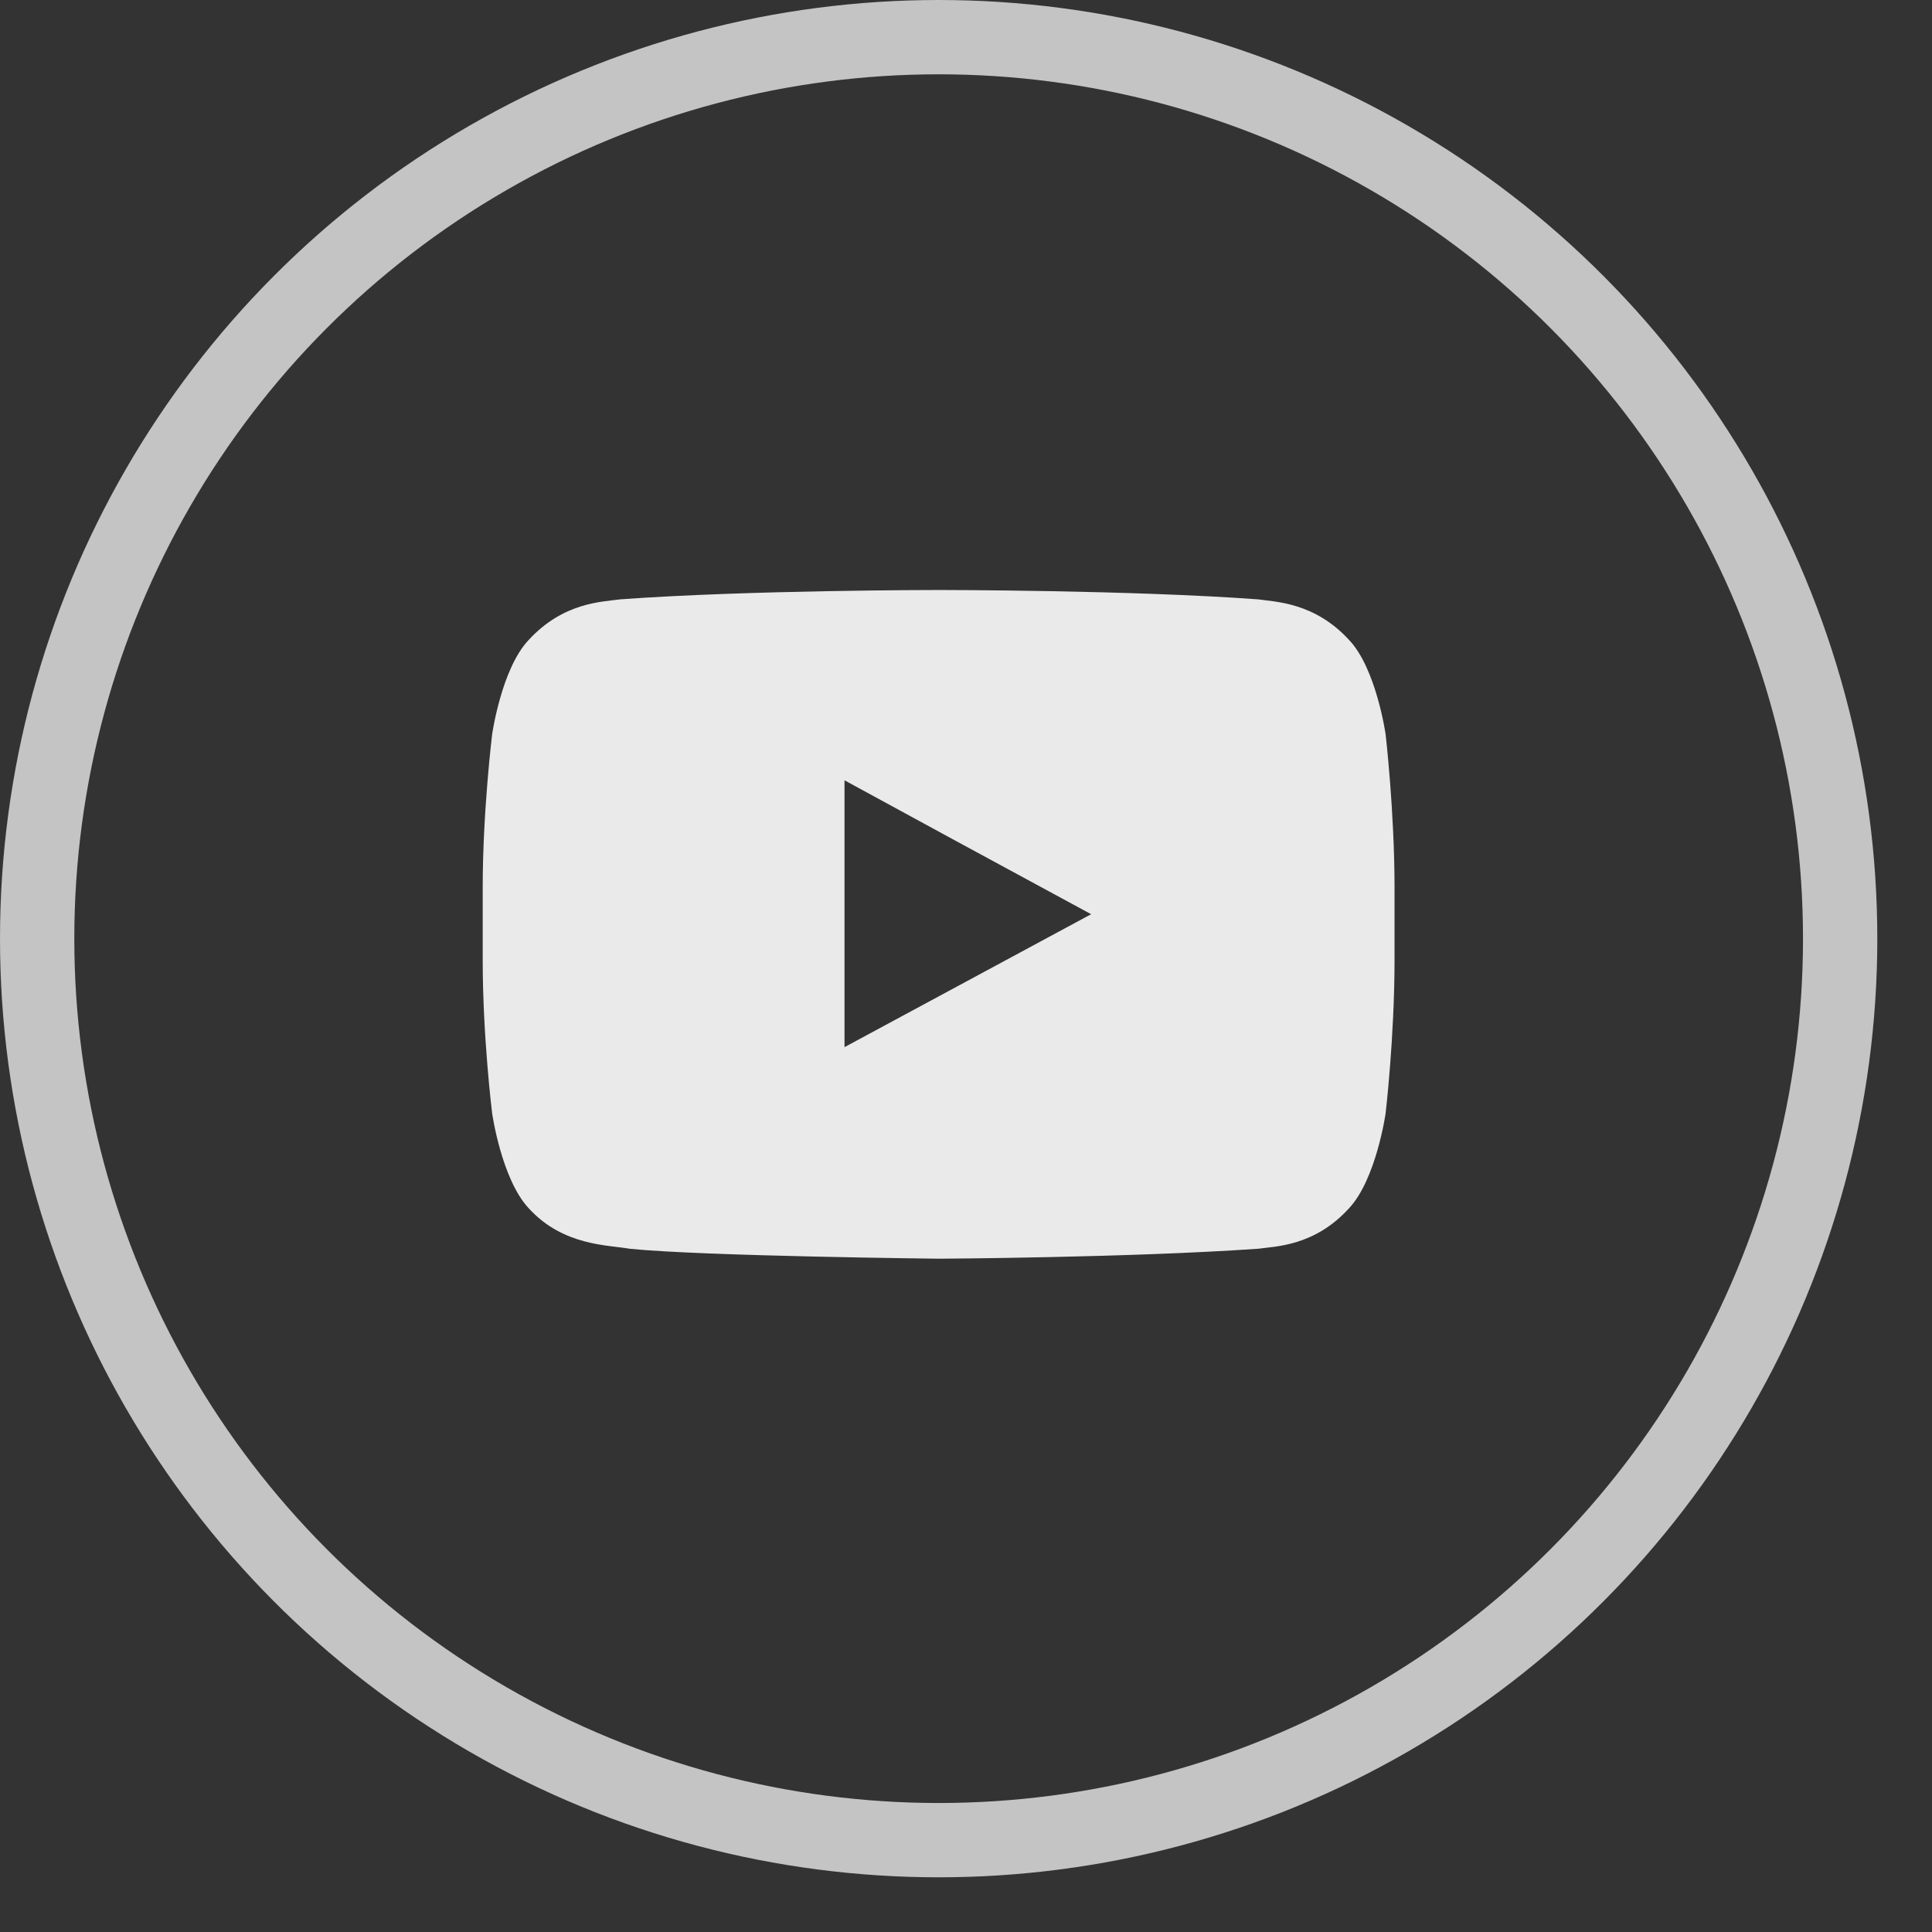
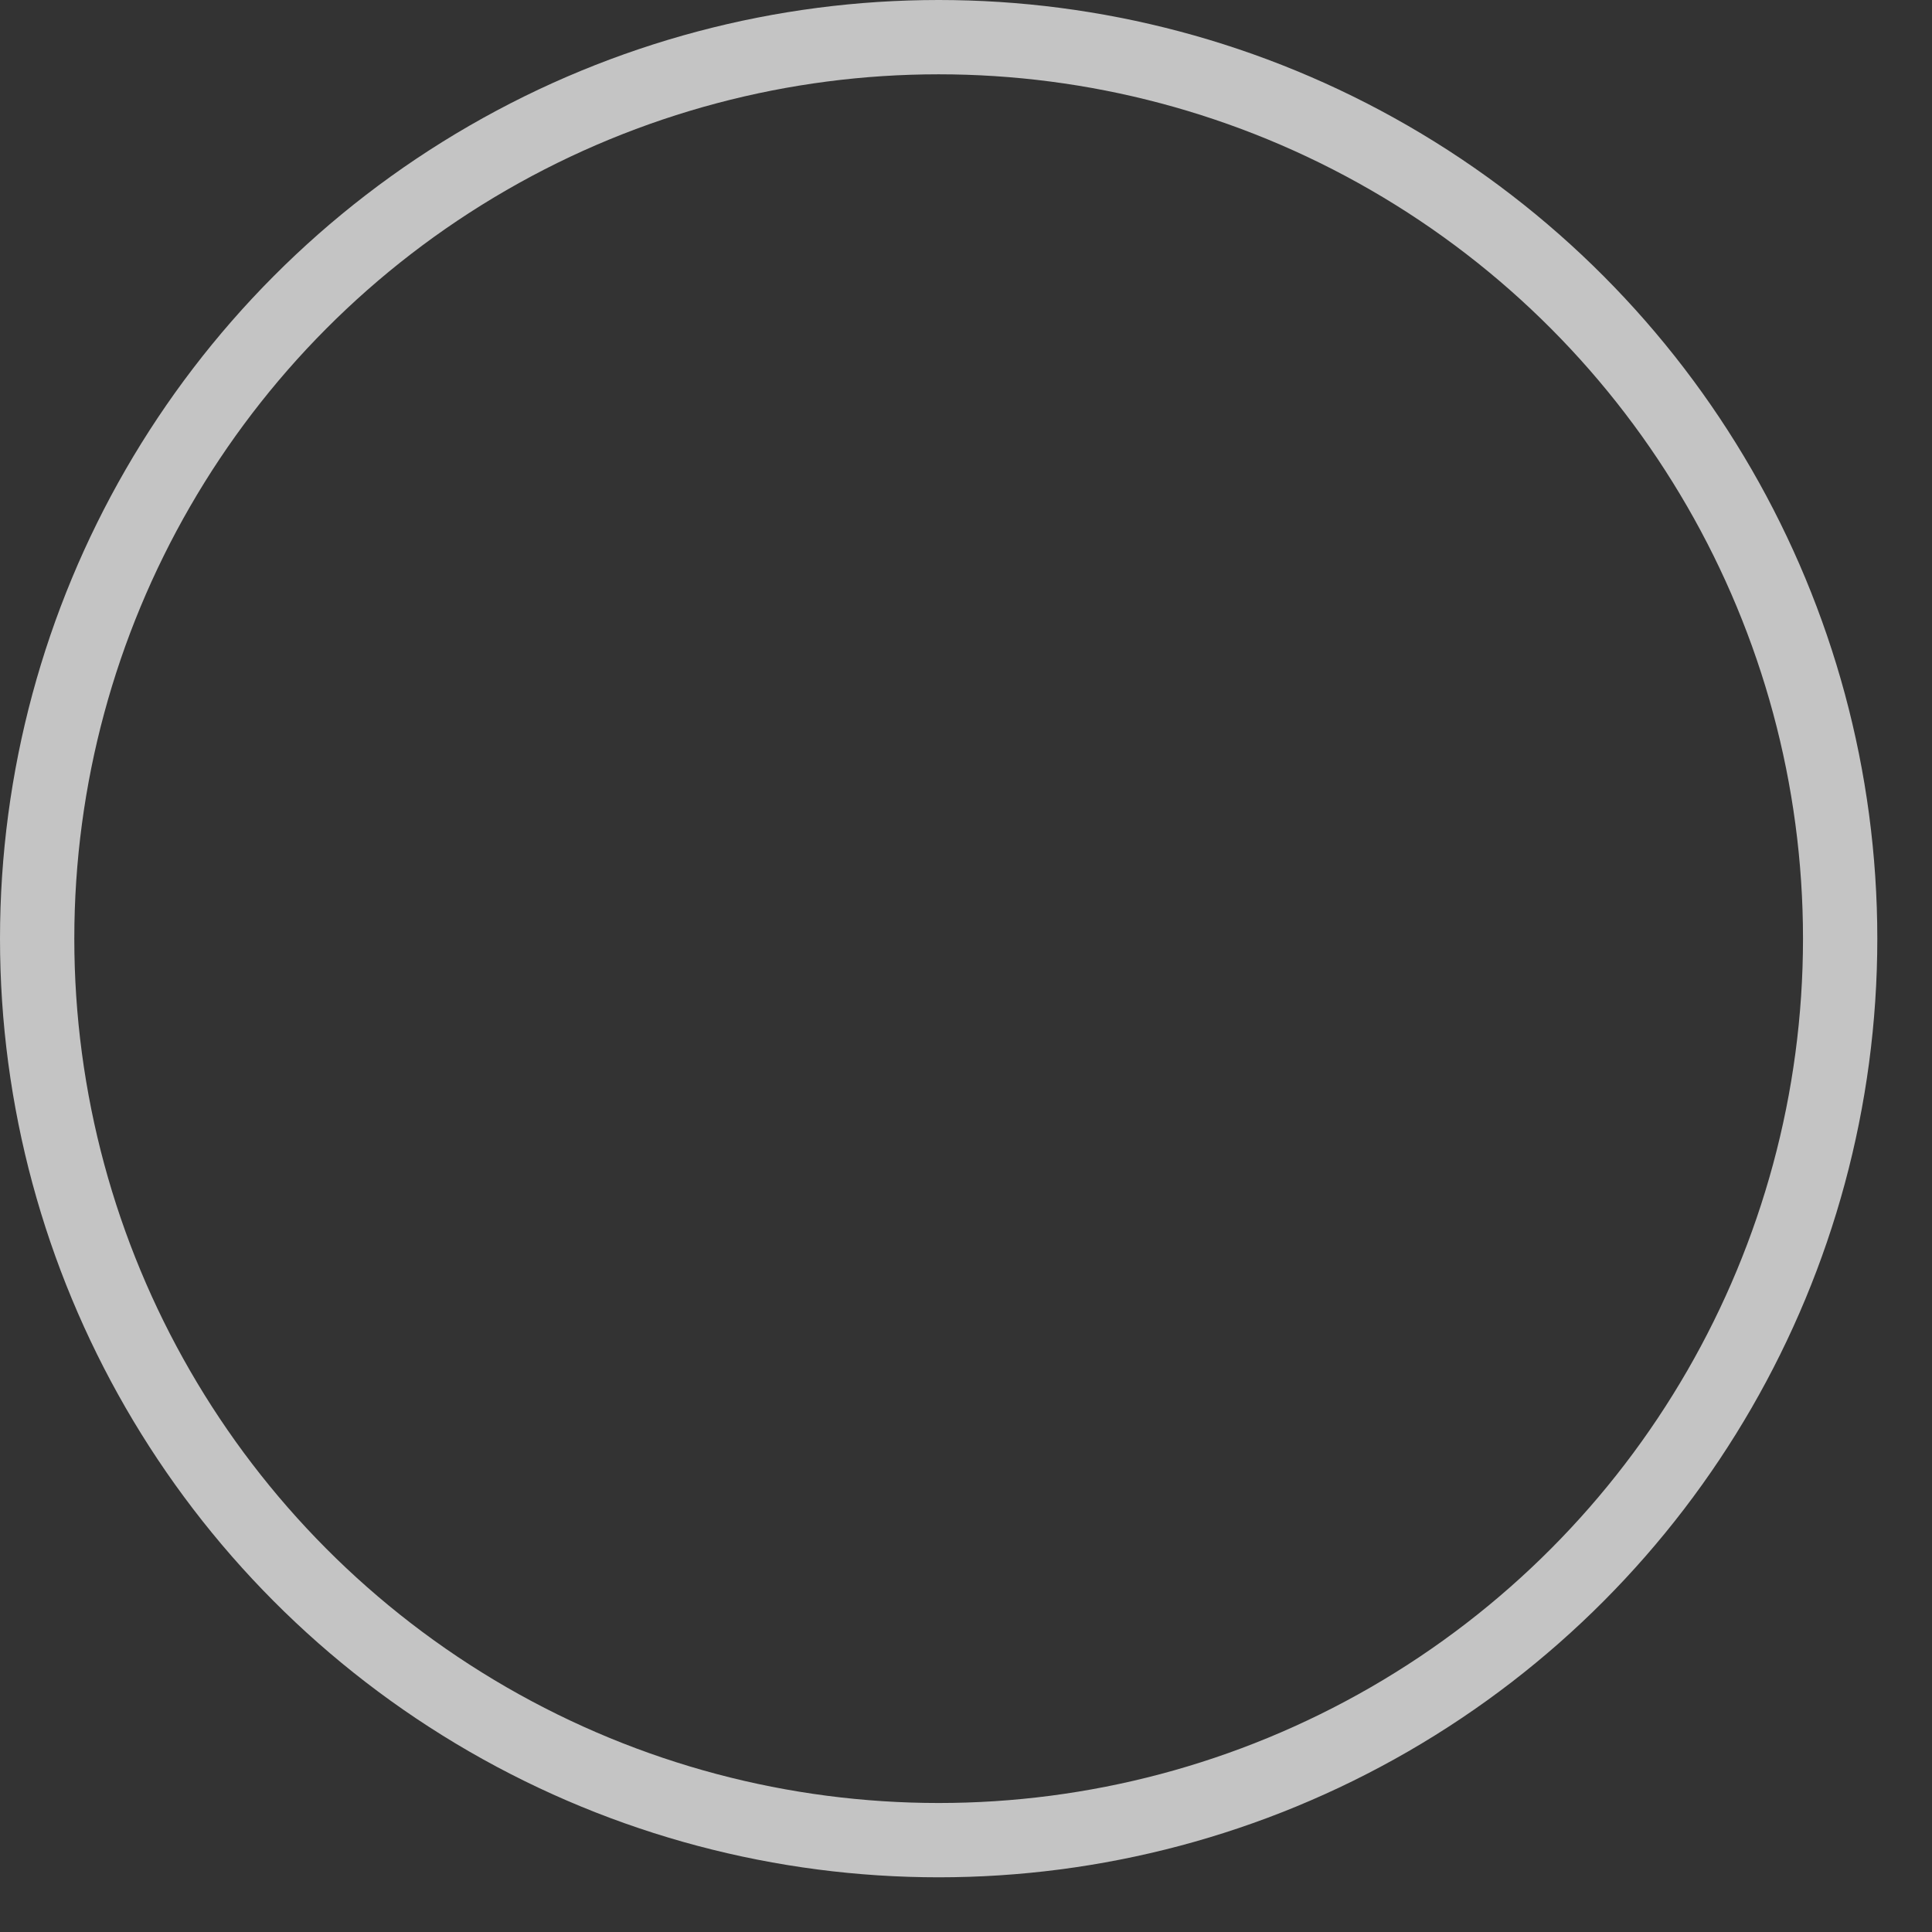
<svg xmlns="http://www.w3.org/2000/svg" viewBox="0 0 26 26">
  <rect x="0" y="0" width="26" height="26" fill="#333333" stroke="none" />
  <g fill="none" fill-rule="evenodd">
-     <path fill="#FFF" d="M14.684,12.303 L11.365,14.092 L11.365,10.501 L12.868,11.319 L14.684,12.303 Z M18.647,9.882 C18.647,9.882 18.521,8.997 18.155,8.612 C17.69,8.106 17.164,8.1 16.932,8.066 C15.216,7.94 12.642,7.94 12.642,7.94 L12.628,7.94 C12.628,7.94 10.061,7.94 8.345,8.066 C8.099,8.1 7.581,8.106 7.115,8.612 C6.749,8.997 6.623,9.882 6.623,9.882 C6.623,9.882 6.496,10.92 6.496,11.944 L6.496,12.921 C6.496,13.959 6.623,14.983 6.623,14.983 C6.623,14.983 6.749,15.868 7.115,16.26 C7.581,16.772 8.193,16.753 8.472,16.805 C9.449,16.905 12.642,16.939 12.642,16.939 C12.642,16.939 15.216,16.925 16.932,16.805 C17.164,16.772 17.69,16.772 18.155,16.26 C18.521,15.868 18.647,14.983 18.647,14.983 C18.647,14.983 18.767,13.959 18.767,12.921 L18.767,11.944 C18.767,10.92 18.647,9.882 18.647,9.882 Z" opacity=".898" />
    <circle cx="12.632" cy="12.632" r="12.132" stroke="#FFF" opacity=".708" />
  </g>
</svg>